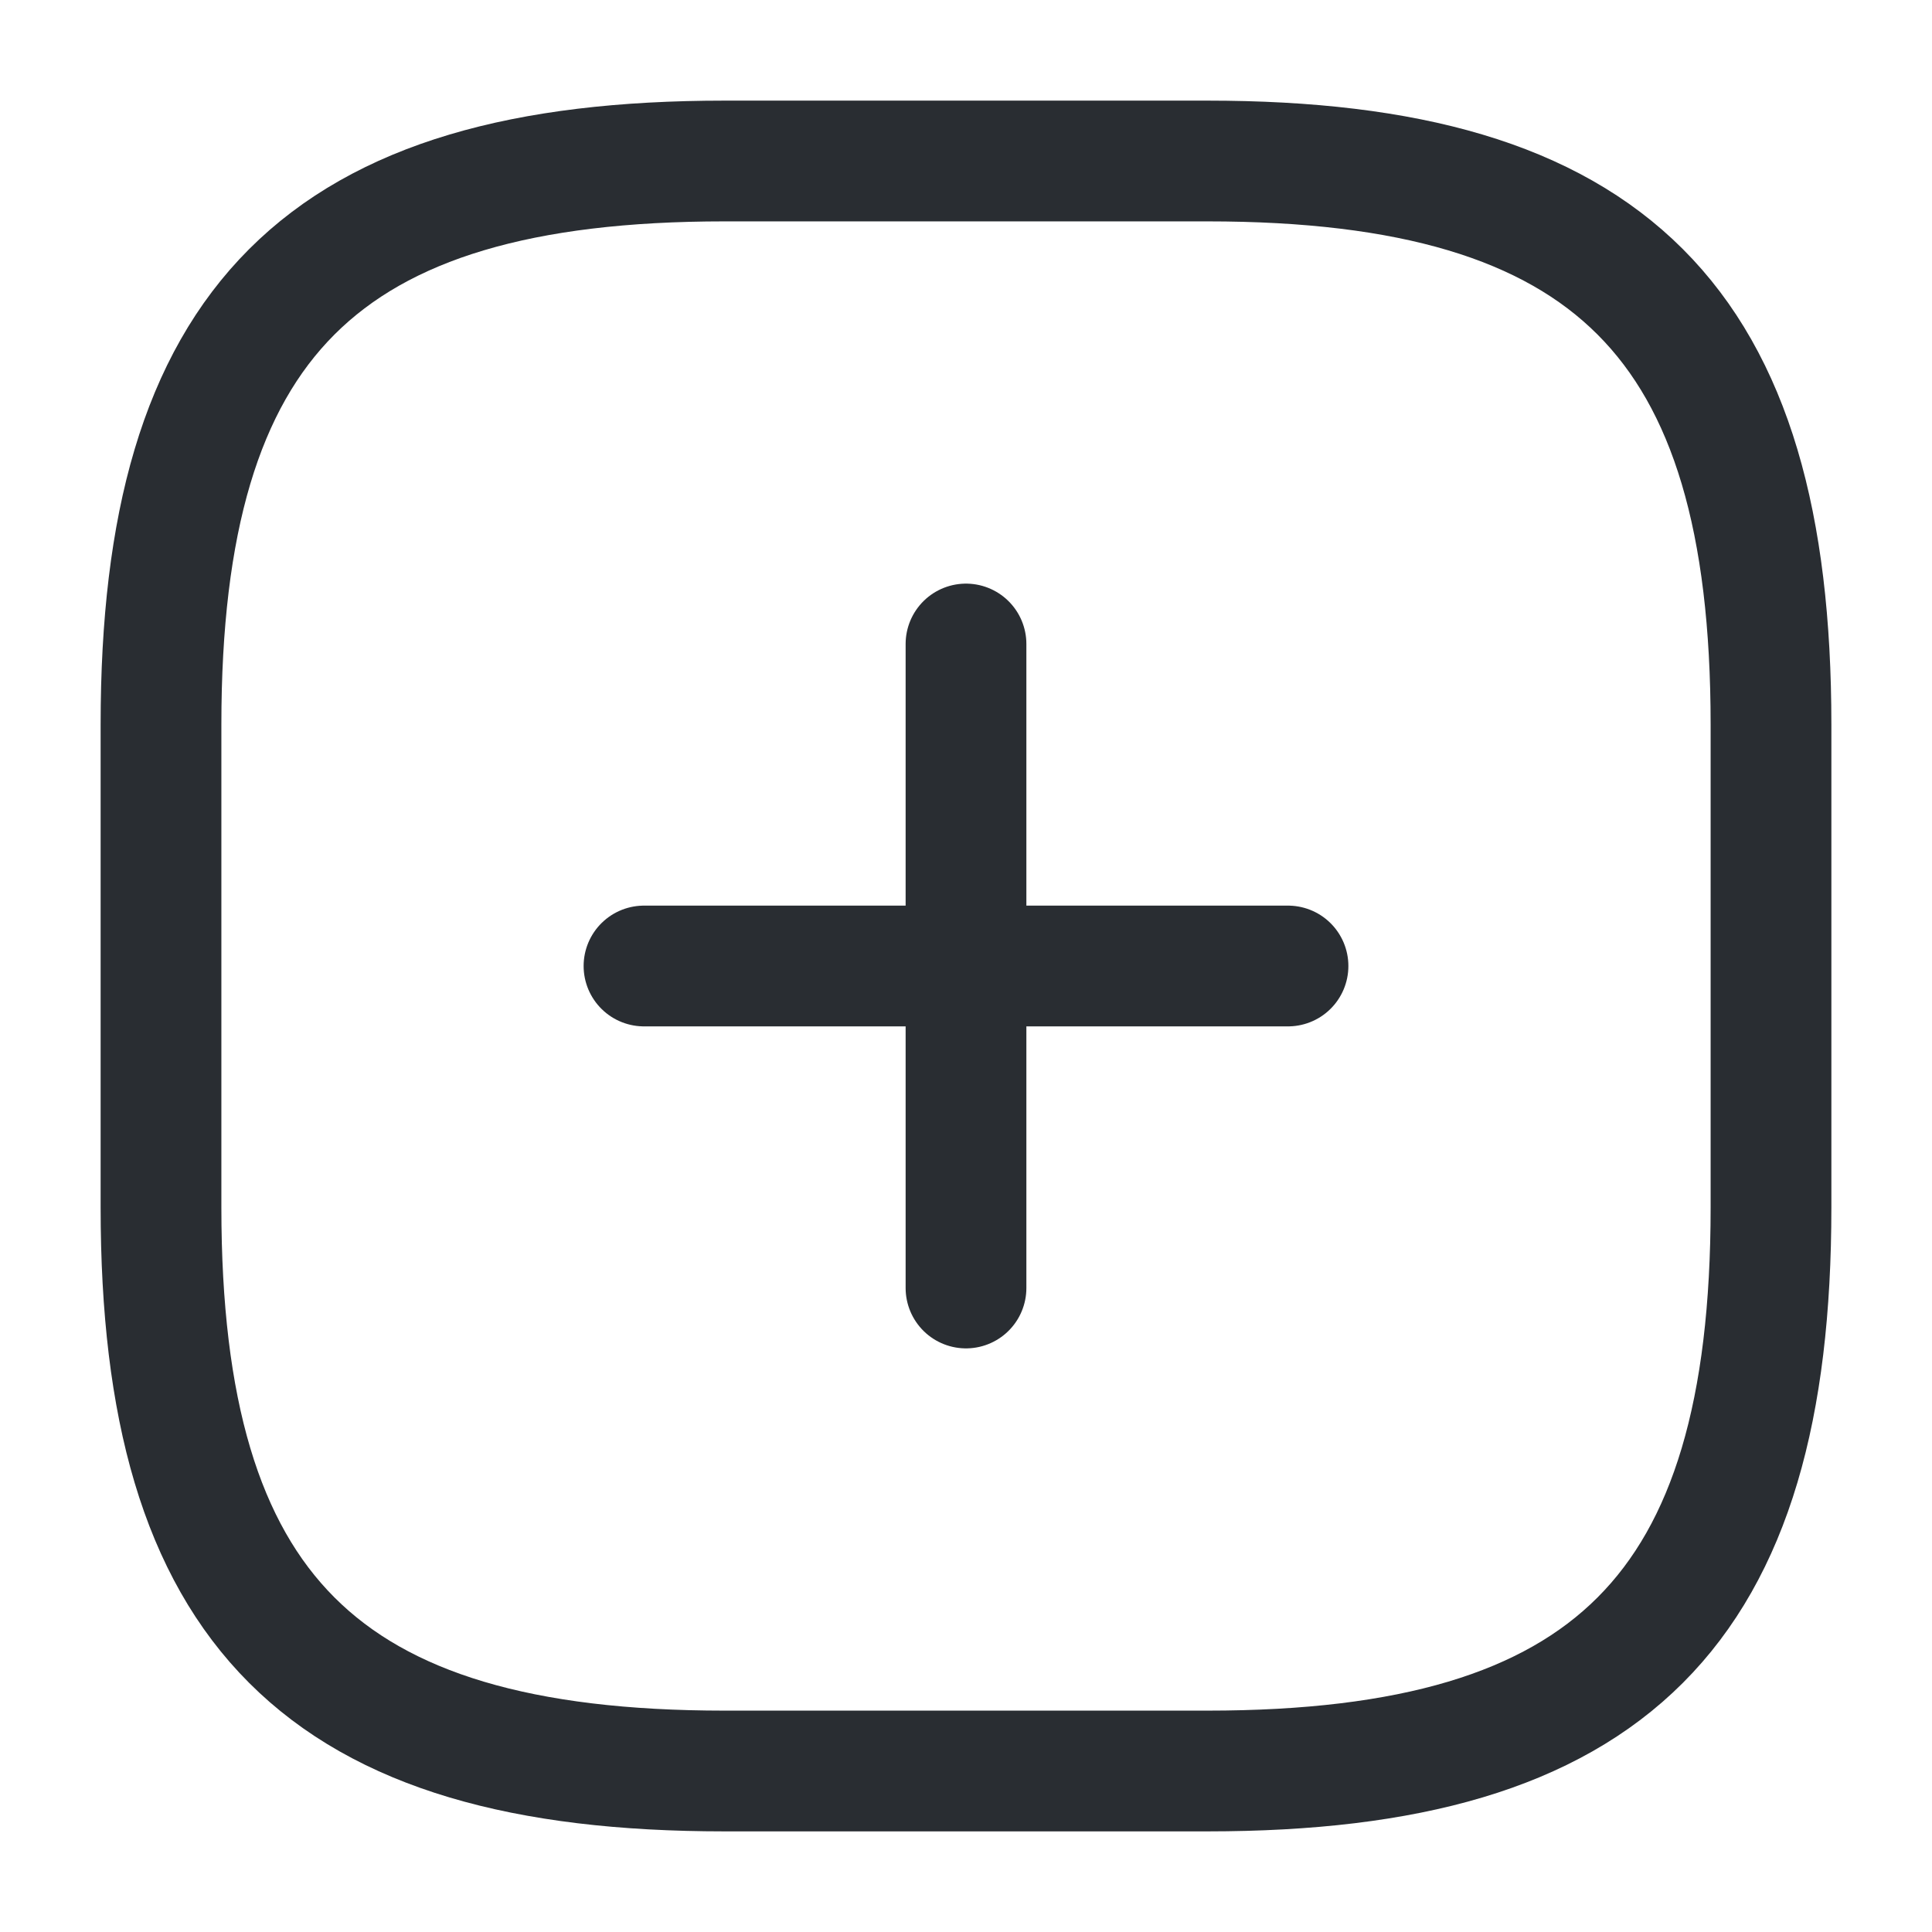
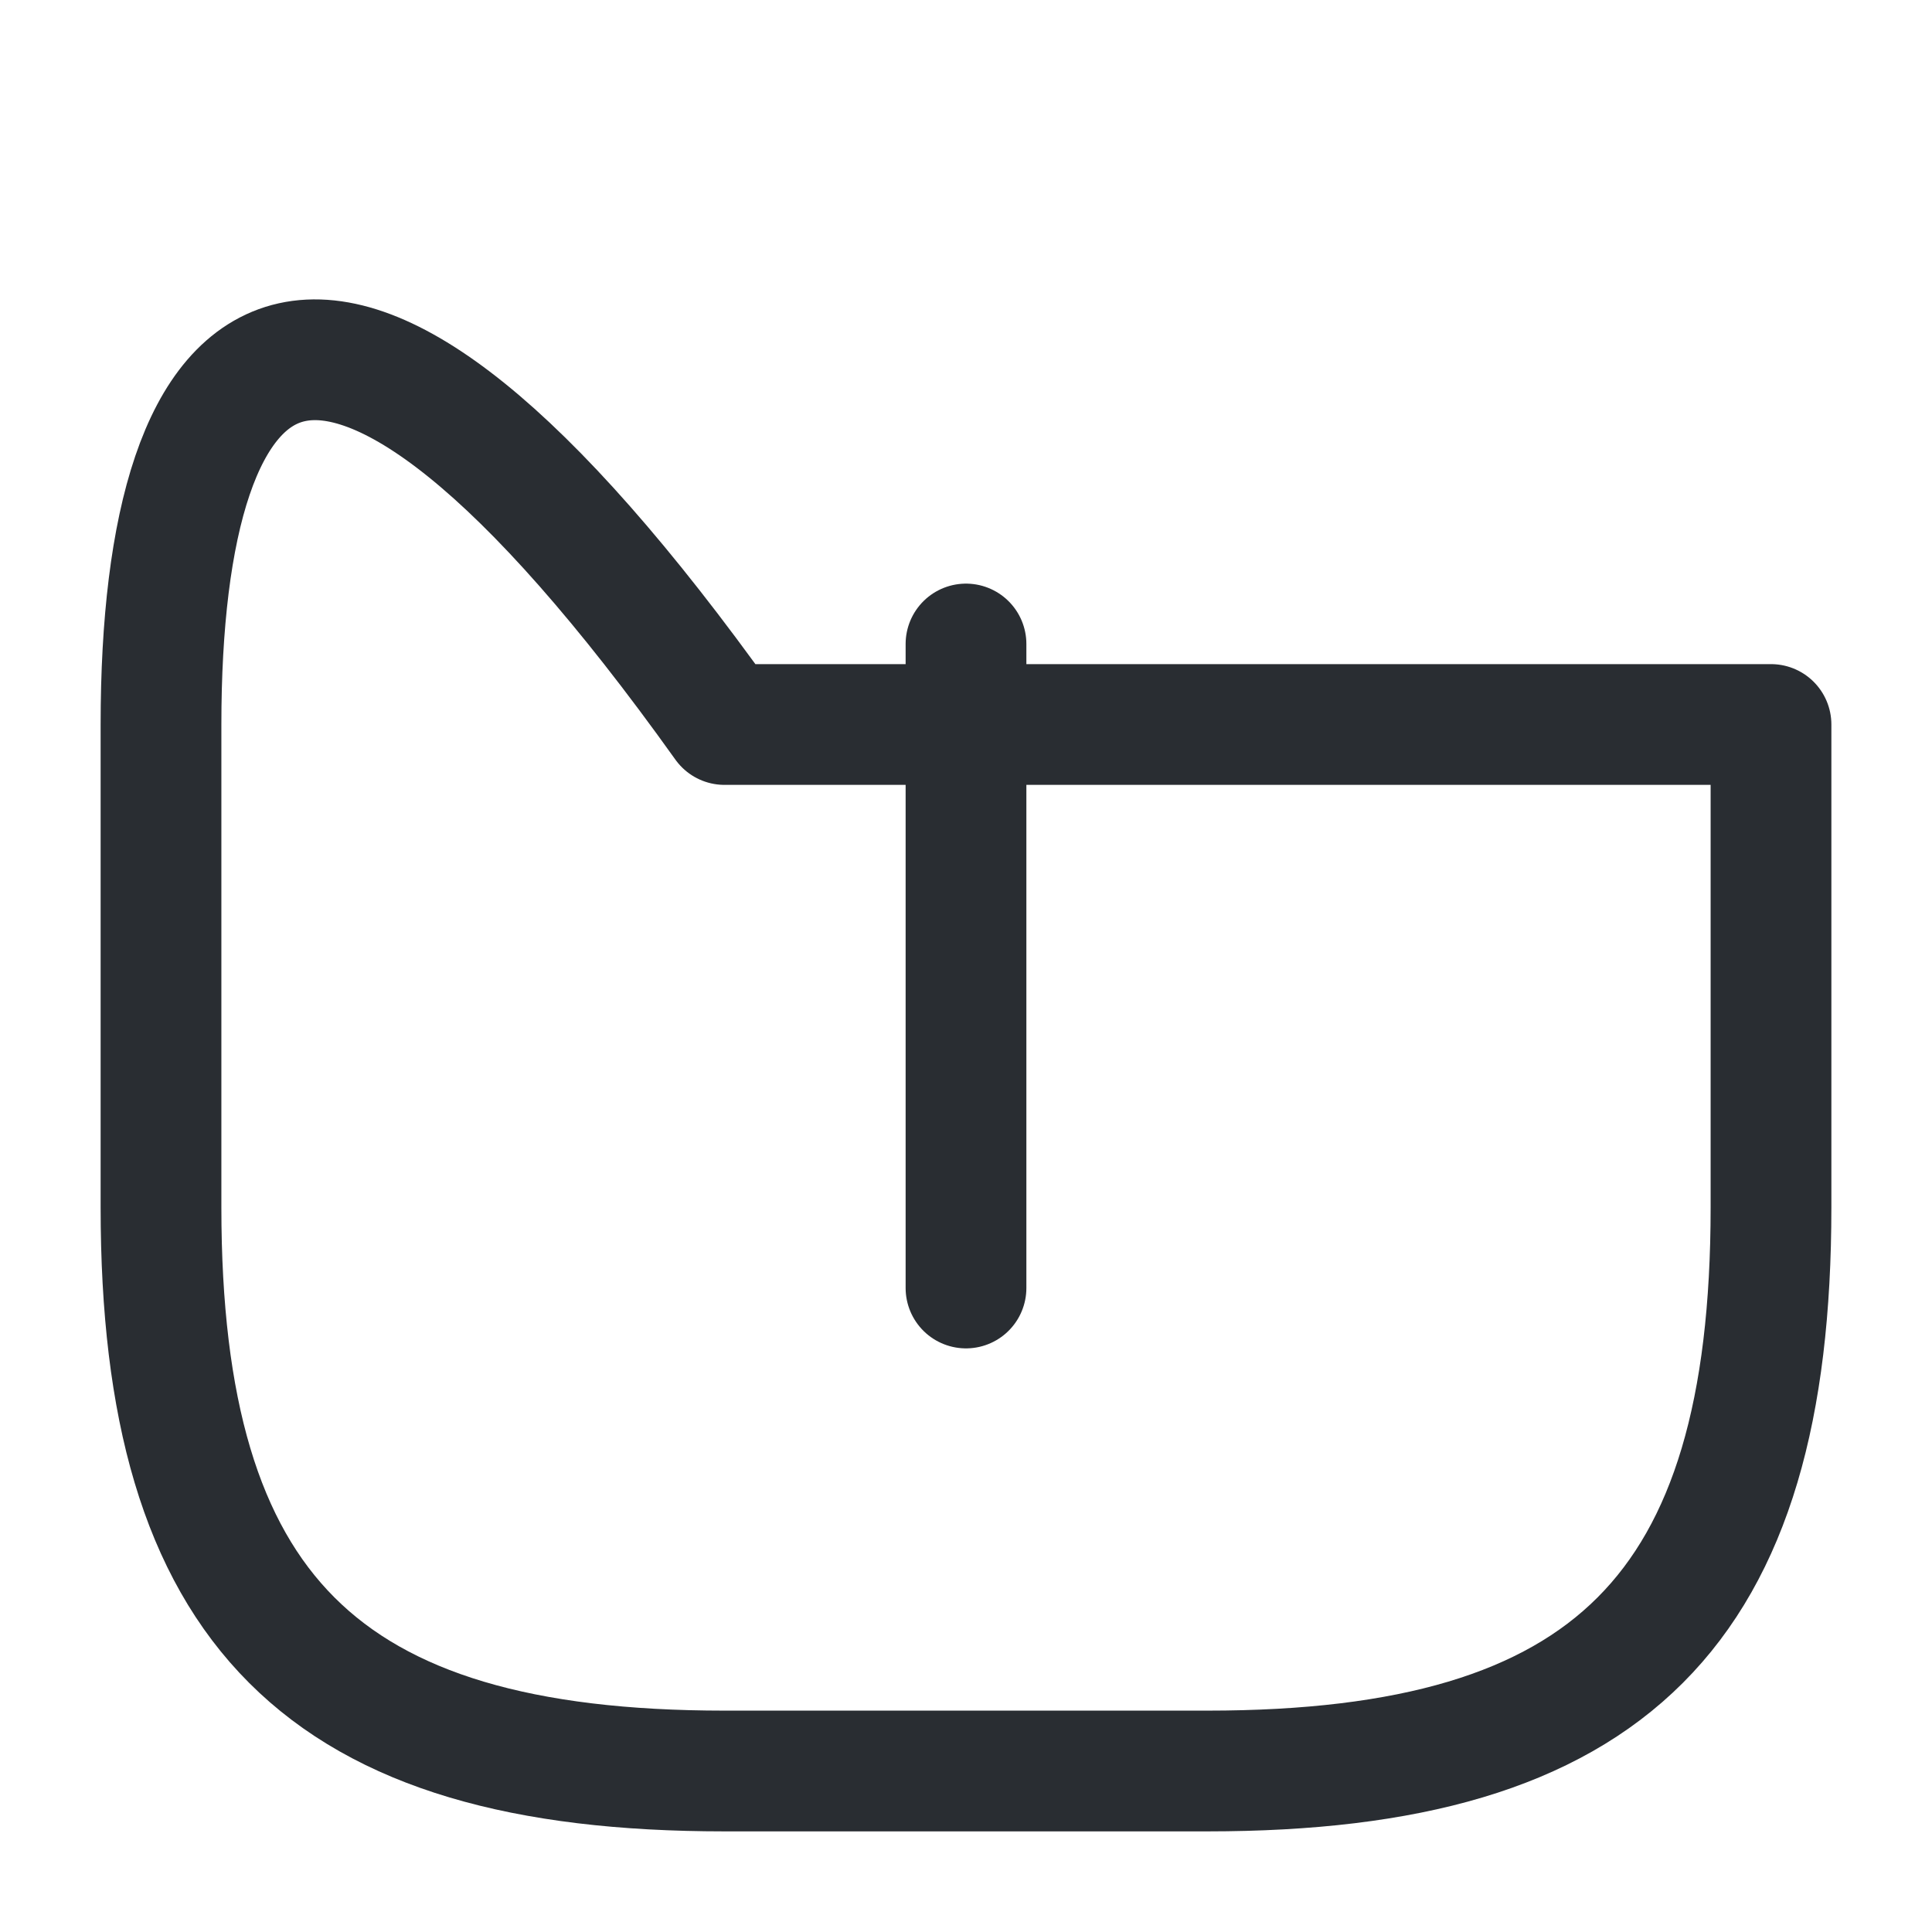
<svg xmlns="http://www.w3.org/2000/svg" width="800px" height="800px" viewBox="0 0 24 24" fill="none">
-   <path d="M8 12H16" stroke="#292D32" stroke-width="1.5" stroke-linecap="round" stroke-linejoin="round" />
  <path d="M12 16V8" stroke="#292D32" stroke-width="1.5" stroke-linecap="round" stroke-linejoin="round" />
-   <path d="M9 22H15C20 22 22 20 22 15V9C22 4 20 2 15 2H9C4 2 2 4 2 9V15C2 20 4 22 9 22Z" stroke="#292D32" stroke-width="1.5" stroke-linecap="round" stroke-linejoin="round" />
+   <path d="M9 22H15C20 22 22 20 22 15V9H9C4 2 2 4 2 9V15C2 20 4 22 9 22Z" stroke="#292D32" stroke-width="1.5" stroke-linecap="round" stroke-linejoin="round" />
</svg>